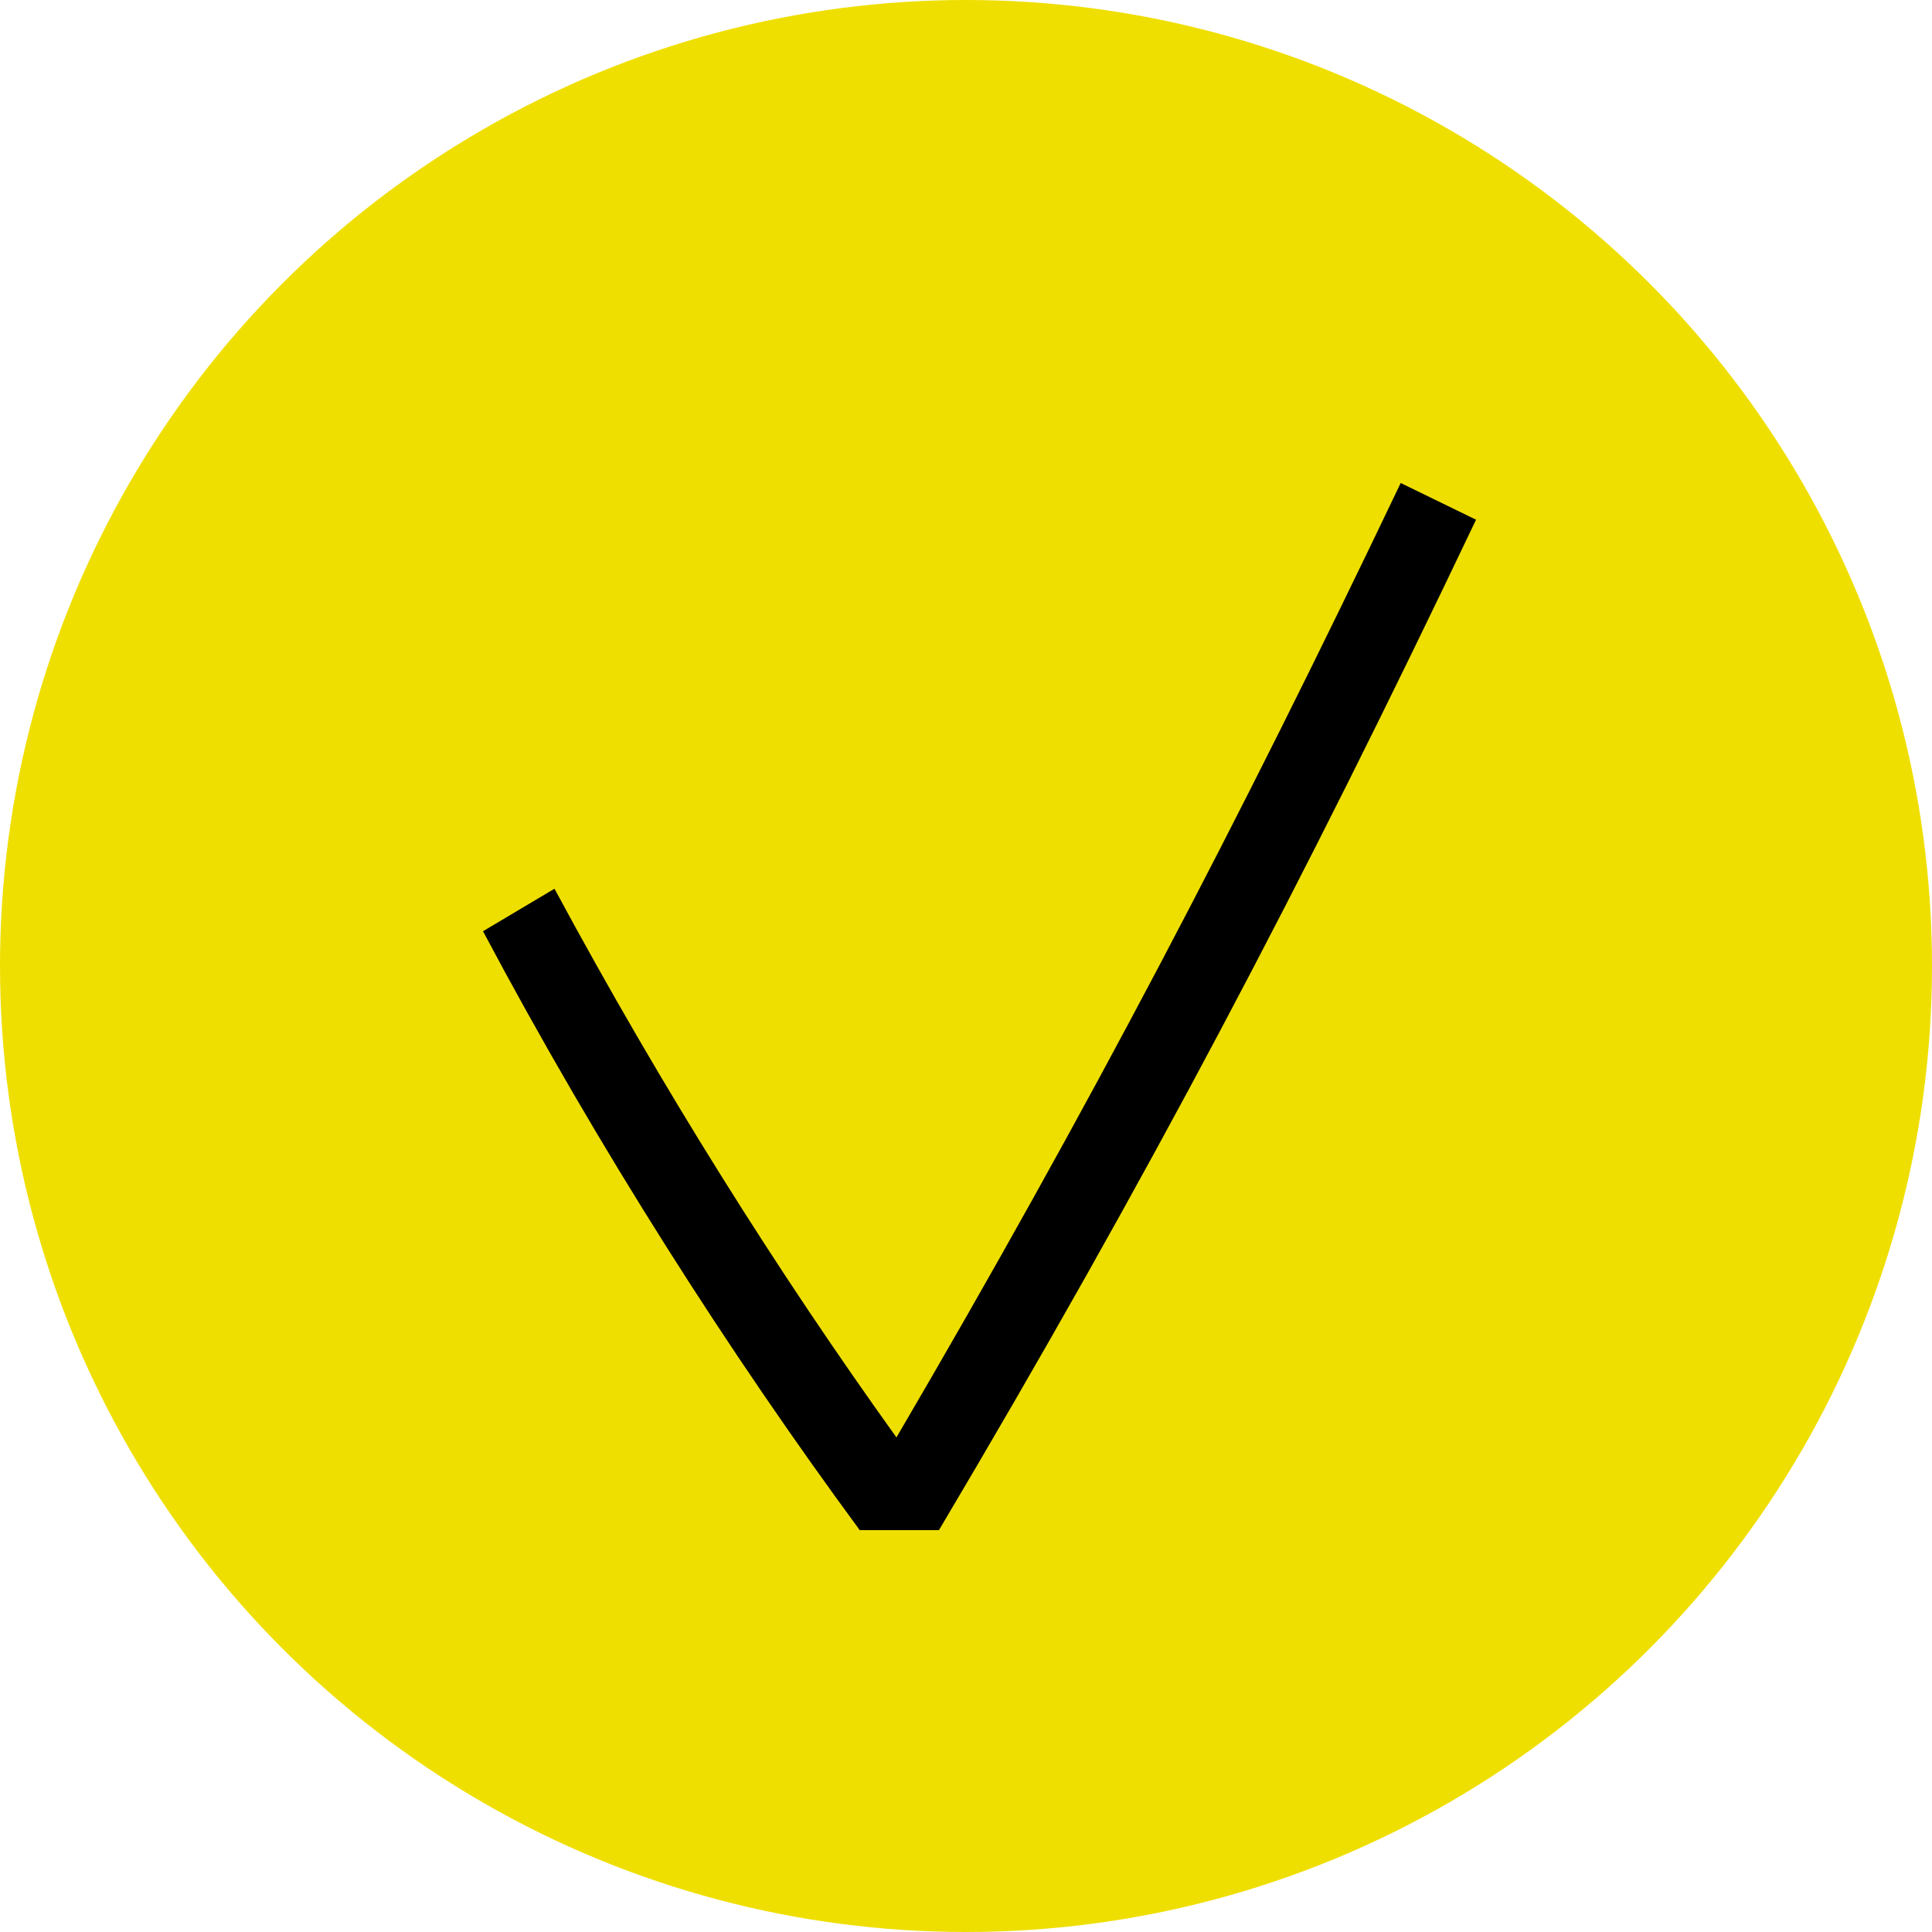
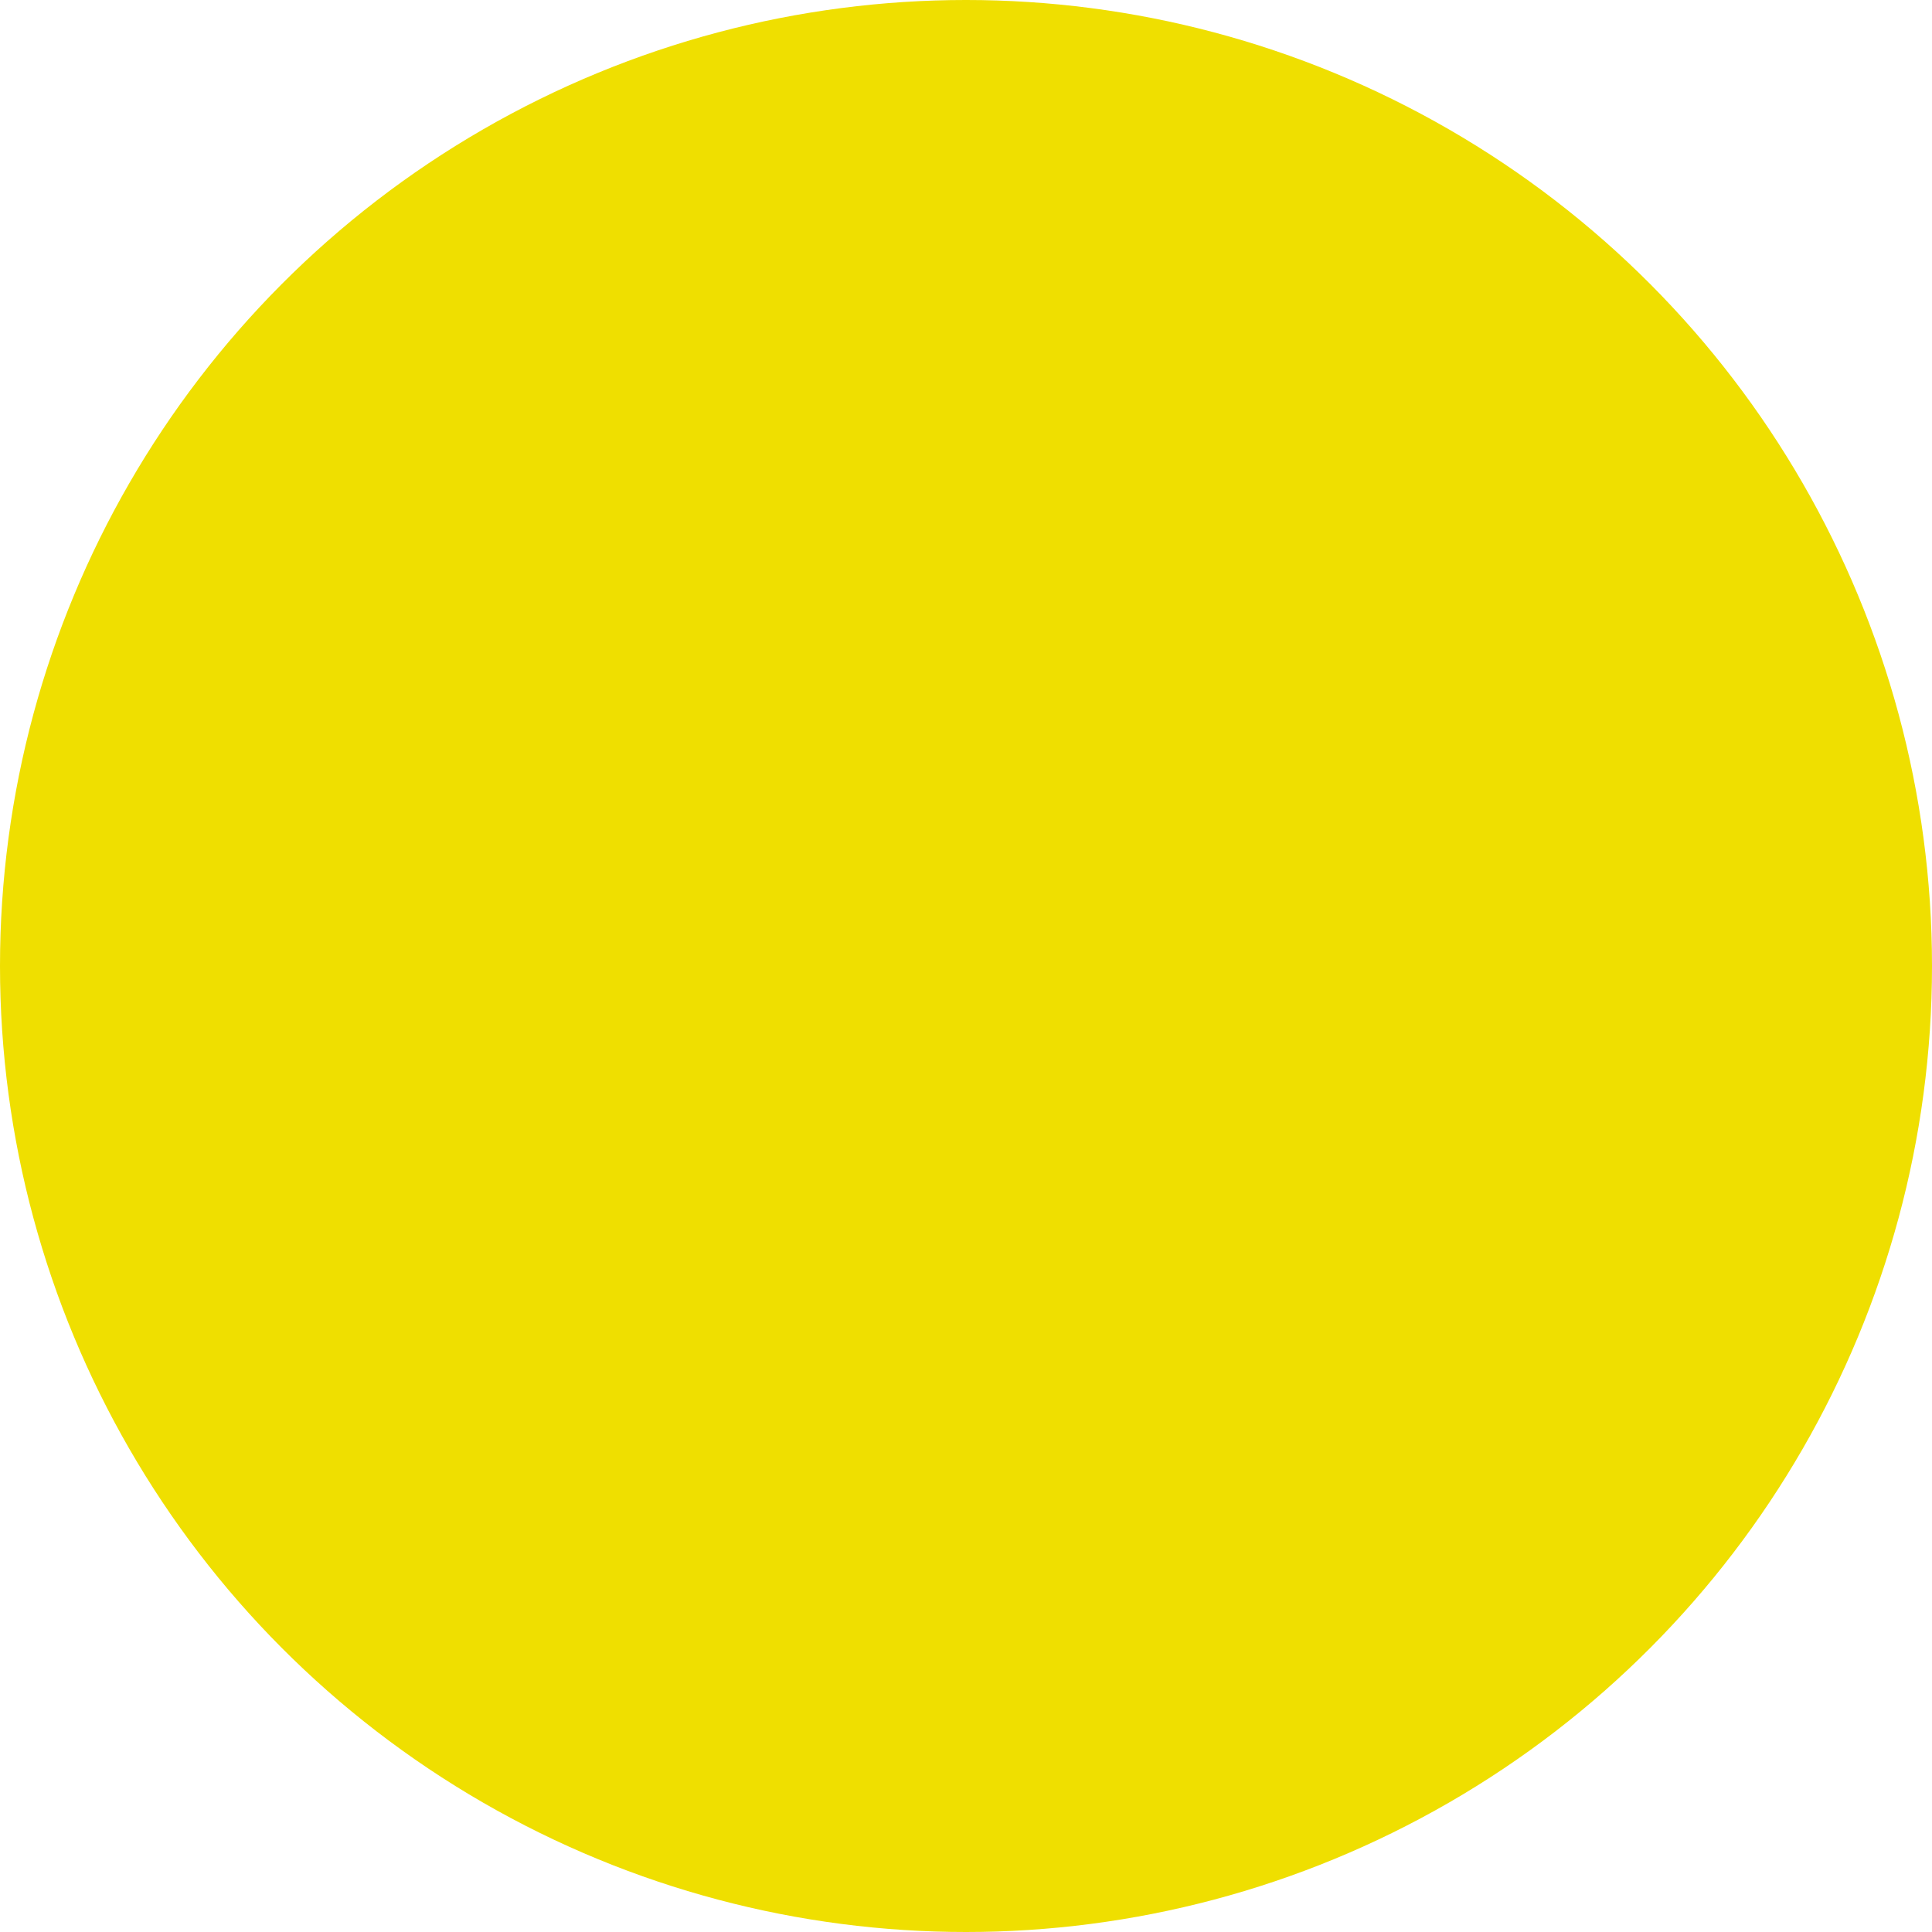
<svg xmlns="http://www.w3.org/2000/svg" width="48" height="48" viewBox="0 0 48 48" fill="none">
  <circle cx="24" cy="24" r="24" fill="#EFDF00" />
-   <path fill-rule="evenodd" clip-rule="evenodd" d="M23.328 38.016H21.36C18.144 33.648 14.88 28.56 12 23.136L13.776 22.08C16.464 27.072 19.344 31.632 22.272 35.712C27.024 27.6 30.768 20.448 34.8 12L36.672 12.912C32.352 21.984 28.512 29.28 23.328 38.016Z" fill="black" />
</svg>